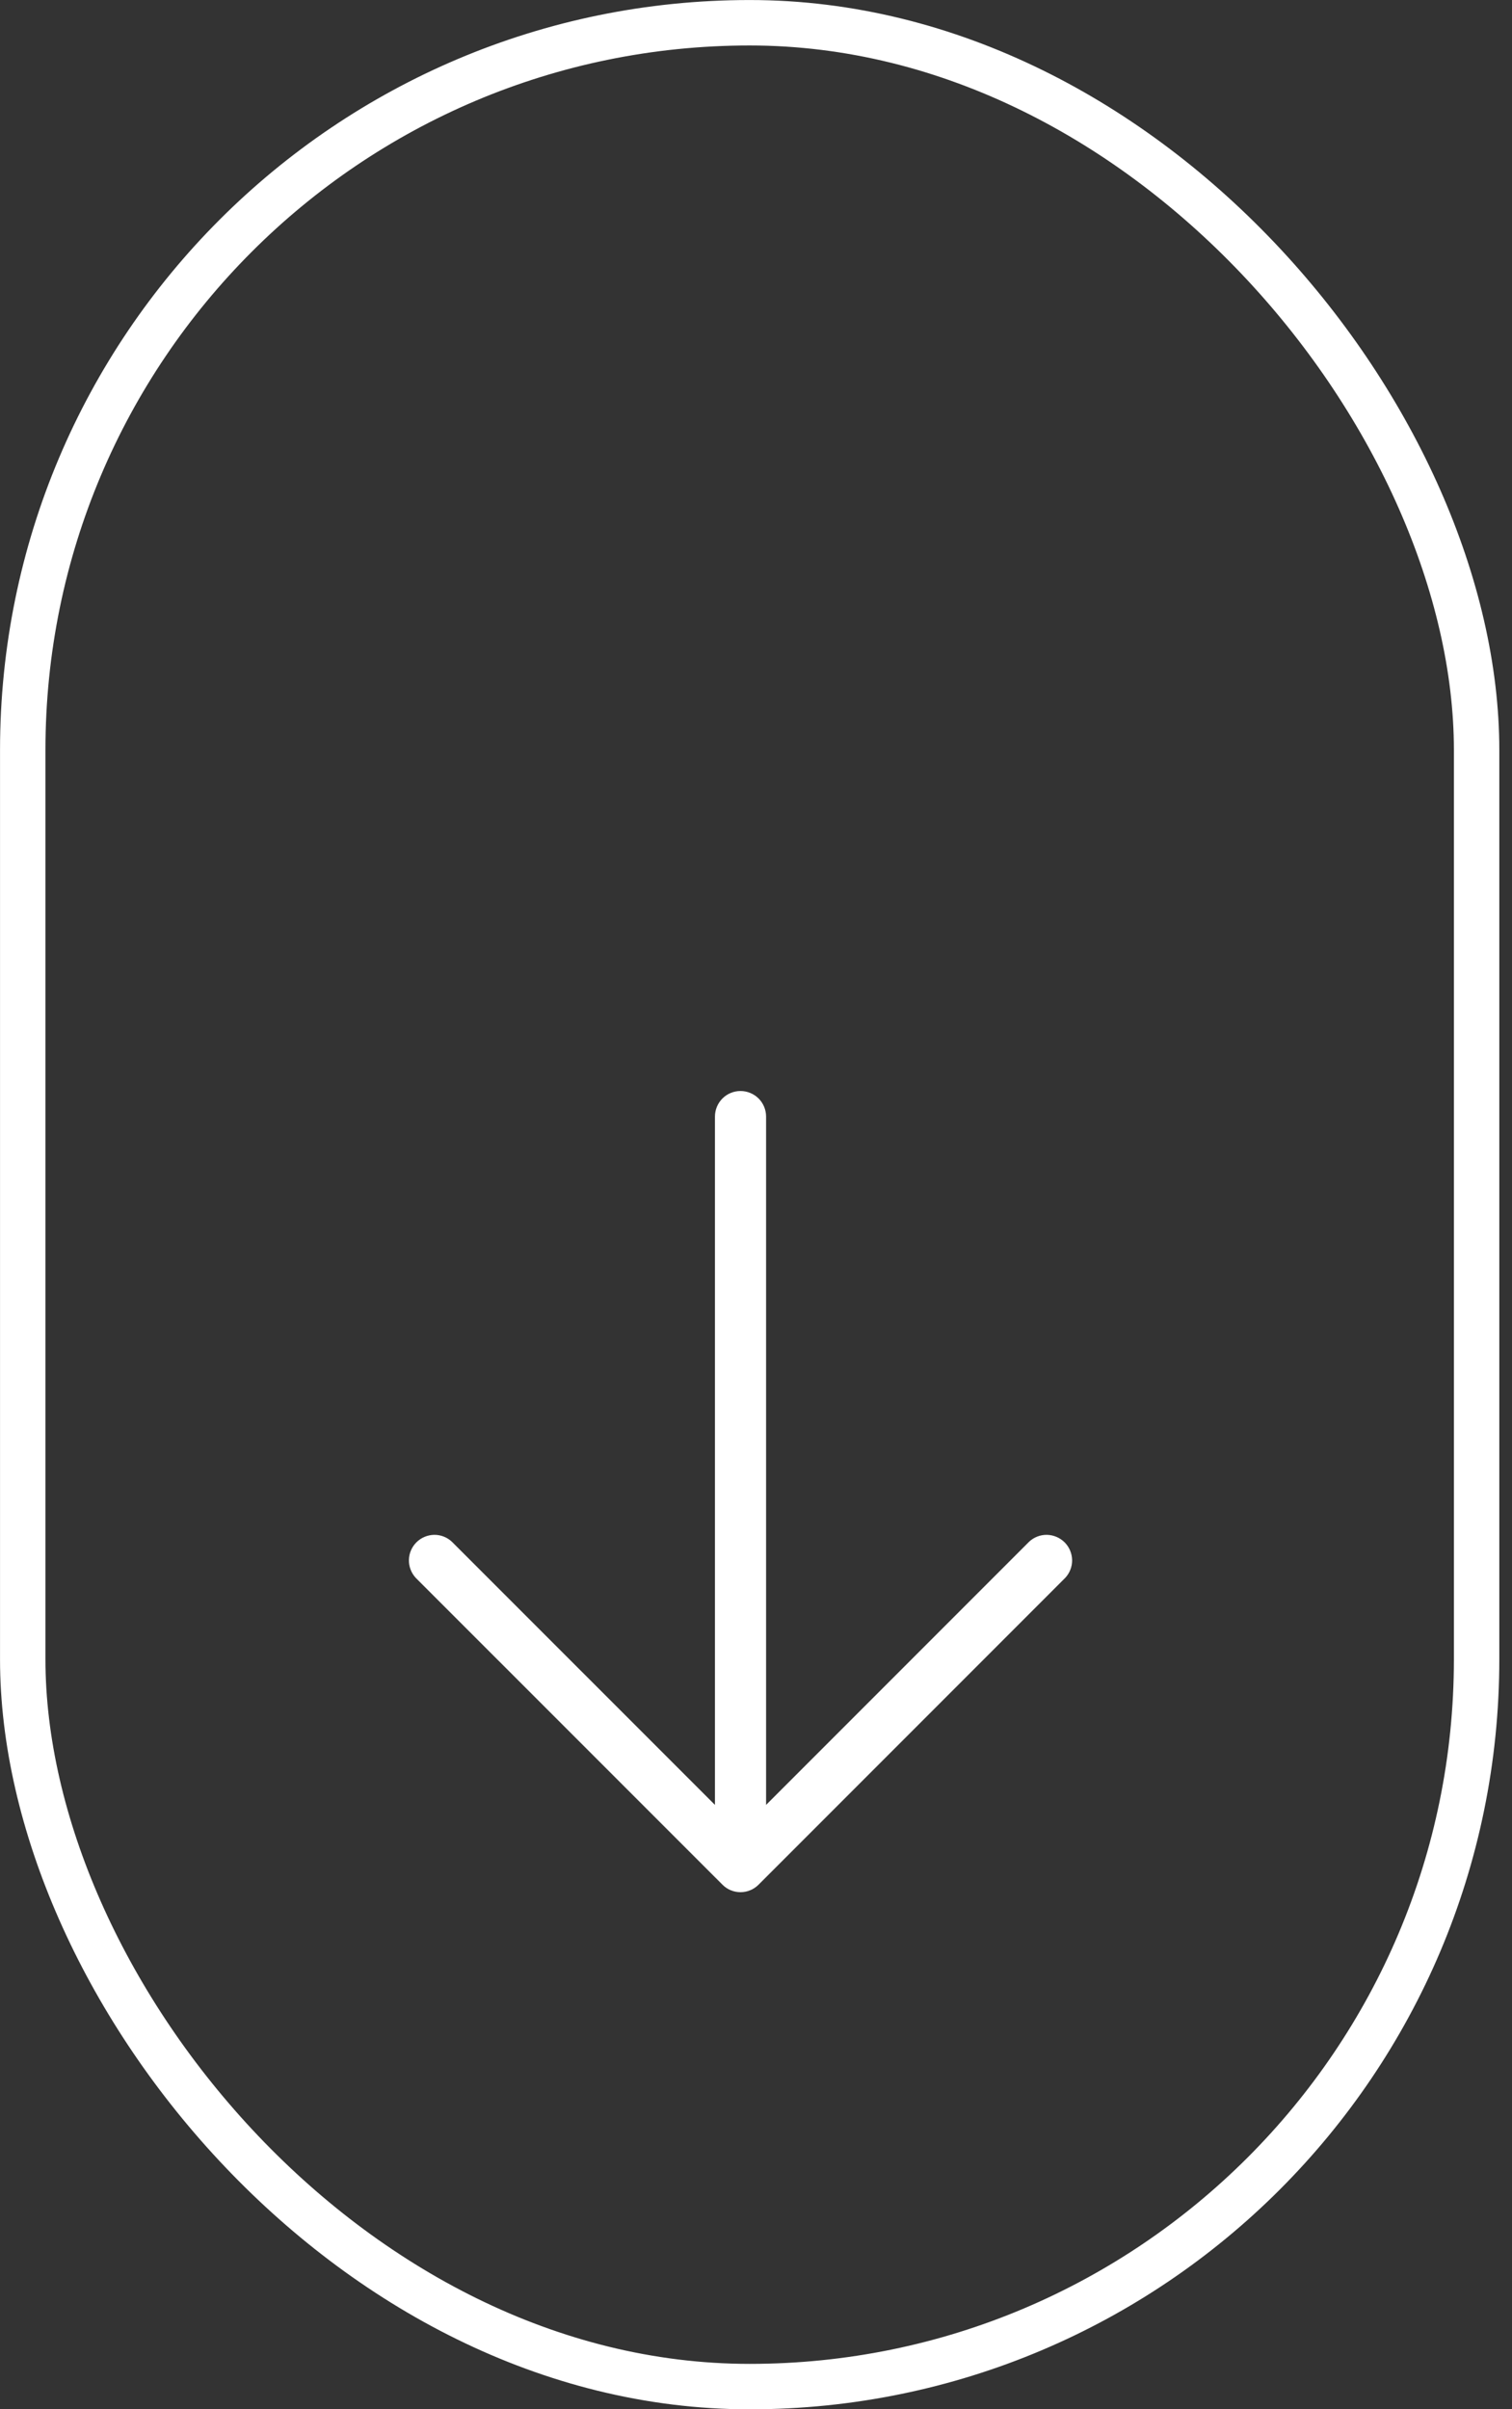
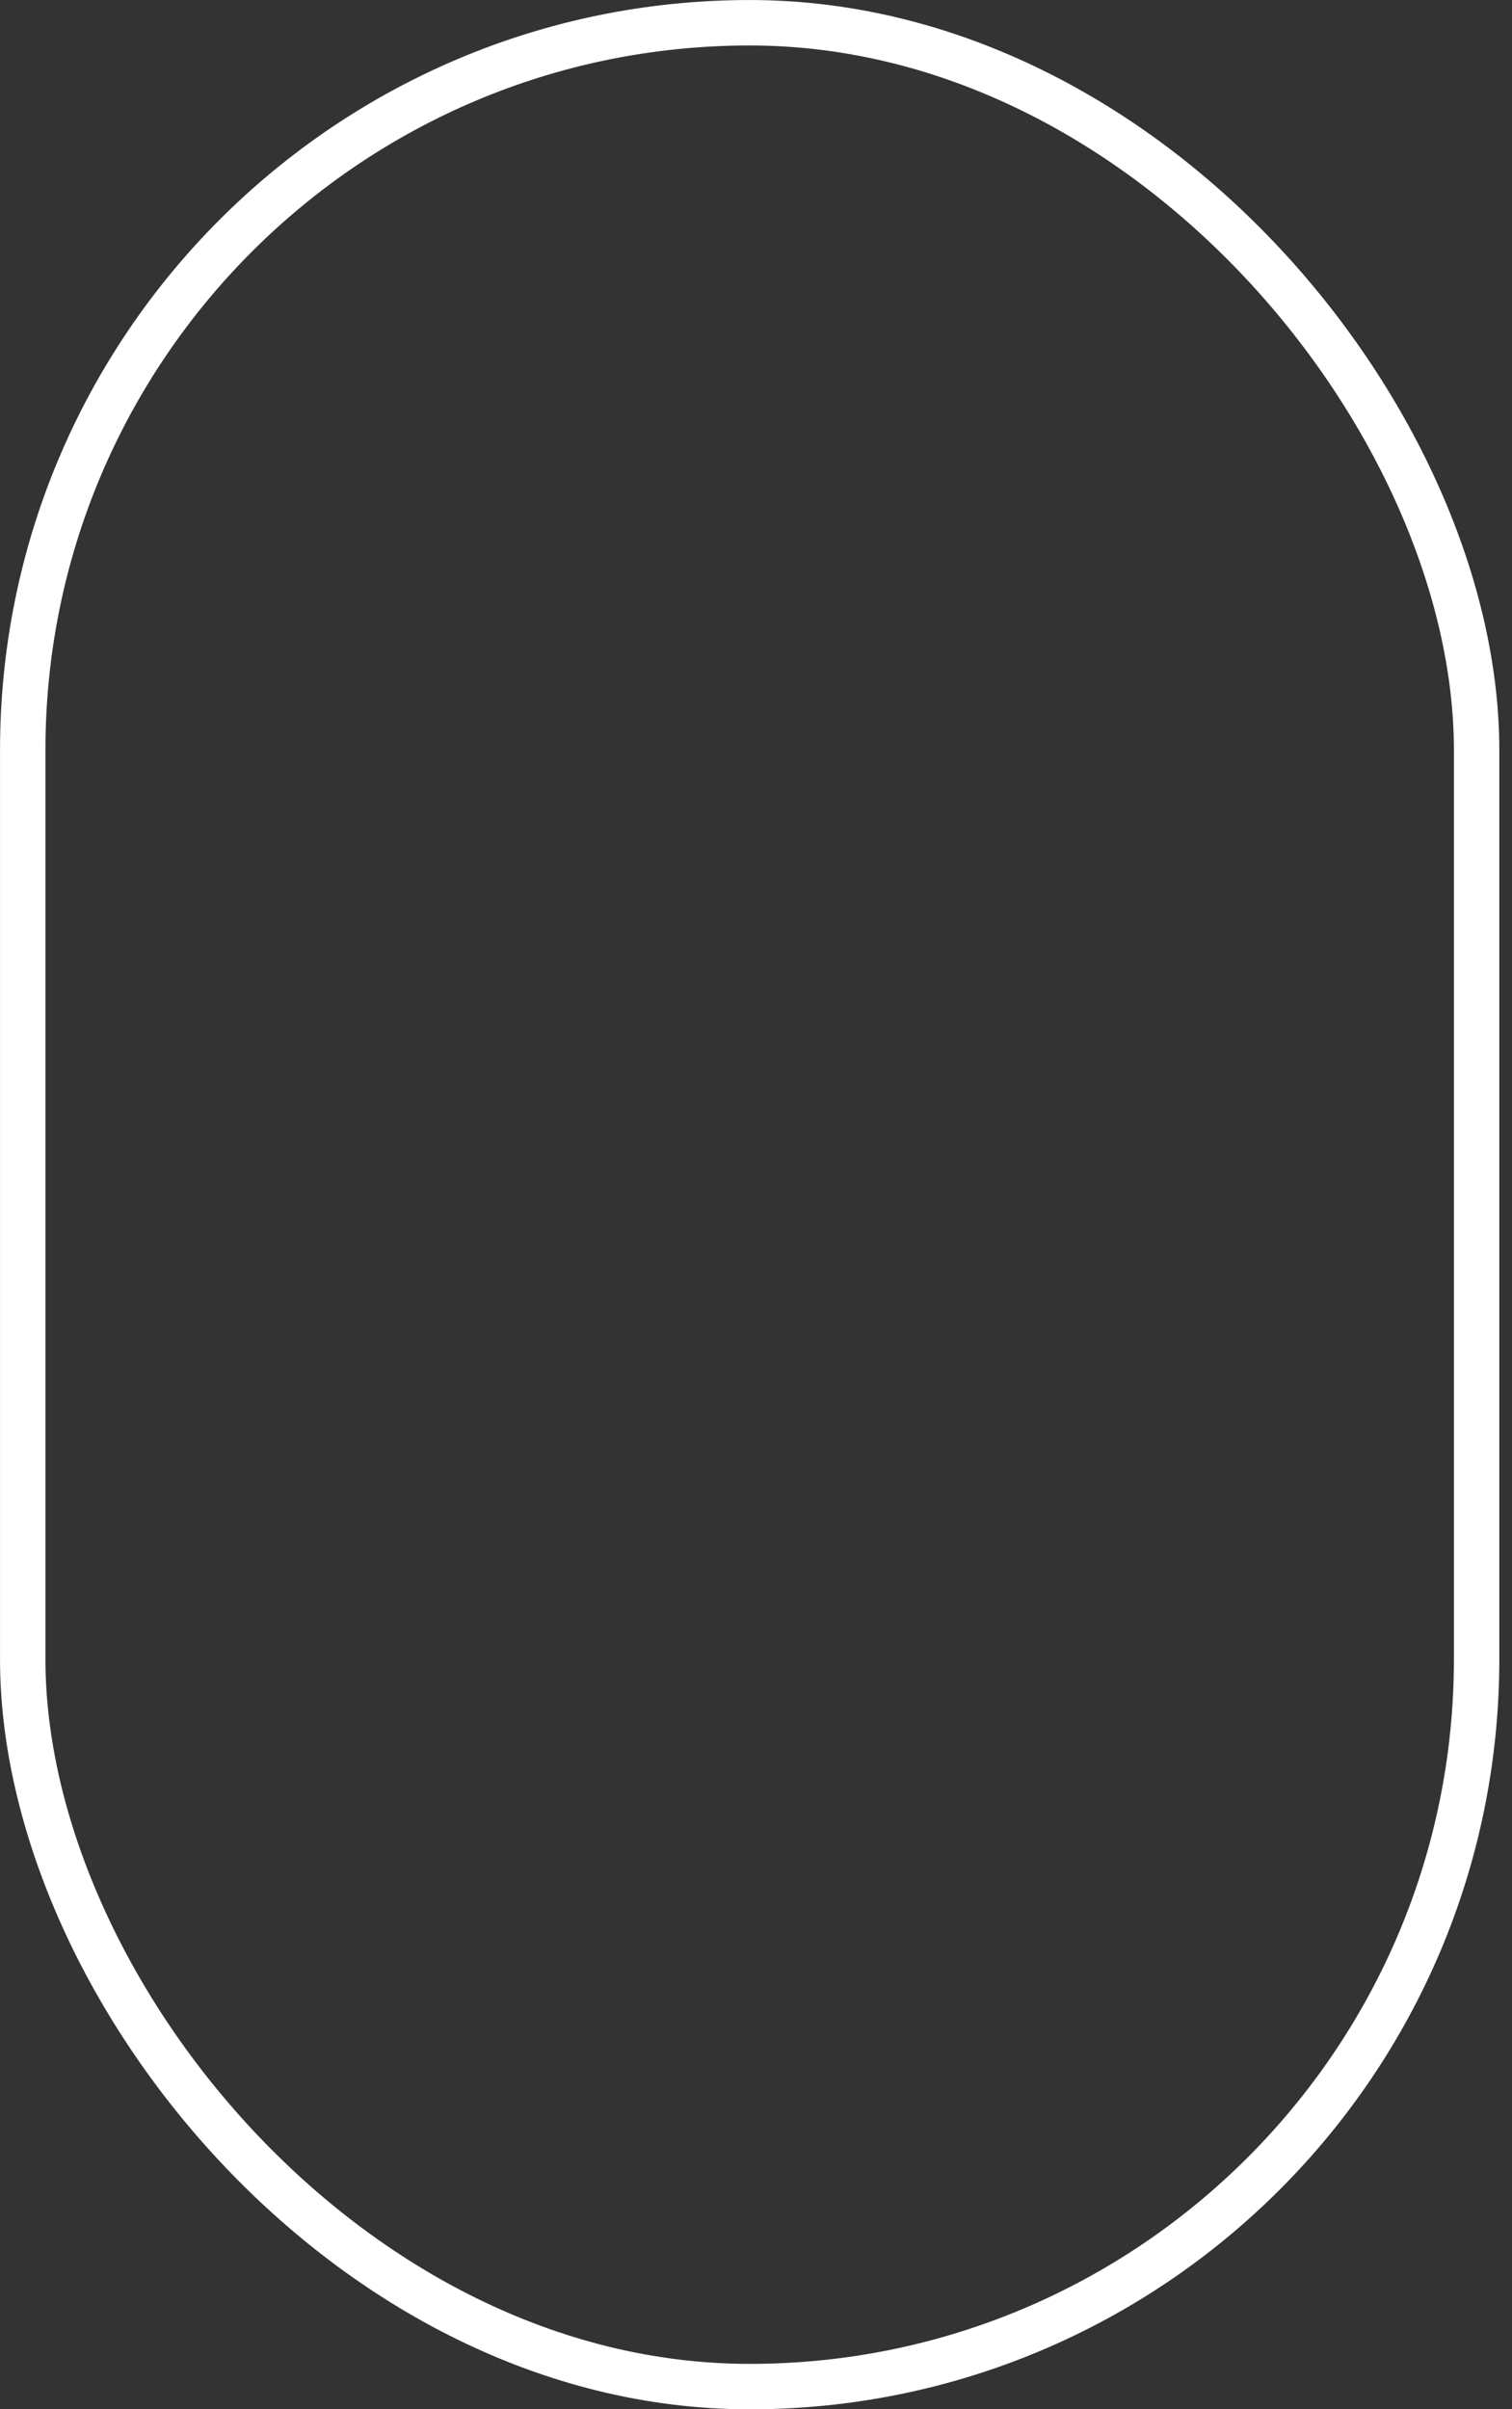
<svg xmlns="http://www.w3.org/2000/svg" width="27" height="43" viewBox="0 0 27 43" fill="none">
  <rect x="0" y="0" width="27" height="43" fill="#333333" stroke="none" />
  <rect x="0.406" y="0.406" width="25.962" height="42.189" rx="12.981" stroke="white" stroke-width="0.811" />
-   <path d="M19.022 28.161L13.546 33.637C13.46 33.723 13.344 33.771 13.223 33.771C13.102 33.771 12.986 33.723 12.901 33.637L7.424 28.161C7.344 28.074 7.3 27.96 7.302 27.842C7.304 27.724 7.352 27.611 7.436 27.527C7.519 27.444 7.632 27.396 7.75 27.393C7.868 27.391 7.983 27.435 8.069 27.516L12.767 32.213V19.928C12.767 19.807 12.815 19.691 12.901 19.605C12.986 19.52 13.102 19.472 13.223 19.472C13.344 19.472 13.46 19.52 13.546 19.605C13.632 19.691 13.68 19.807 13.68 19.928V32.213L18.377 27.516C18.464 27.435 18.578 27.391 18.696 27.393C18.815 27.396 18.927 27.444 19.011 27.527C19.095 27.611 19.142 27.724 19.145 27.842C19.147 27.96 19.103 28.074 19.022 28.161Z" fill="white" />
</svg>